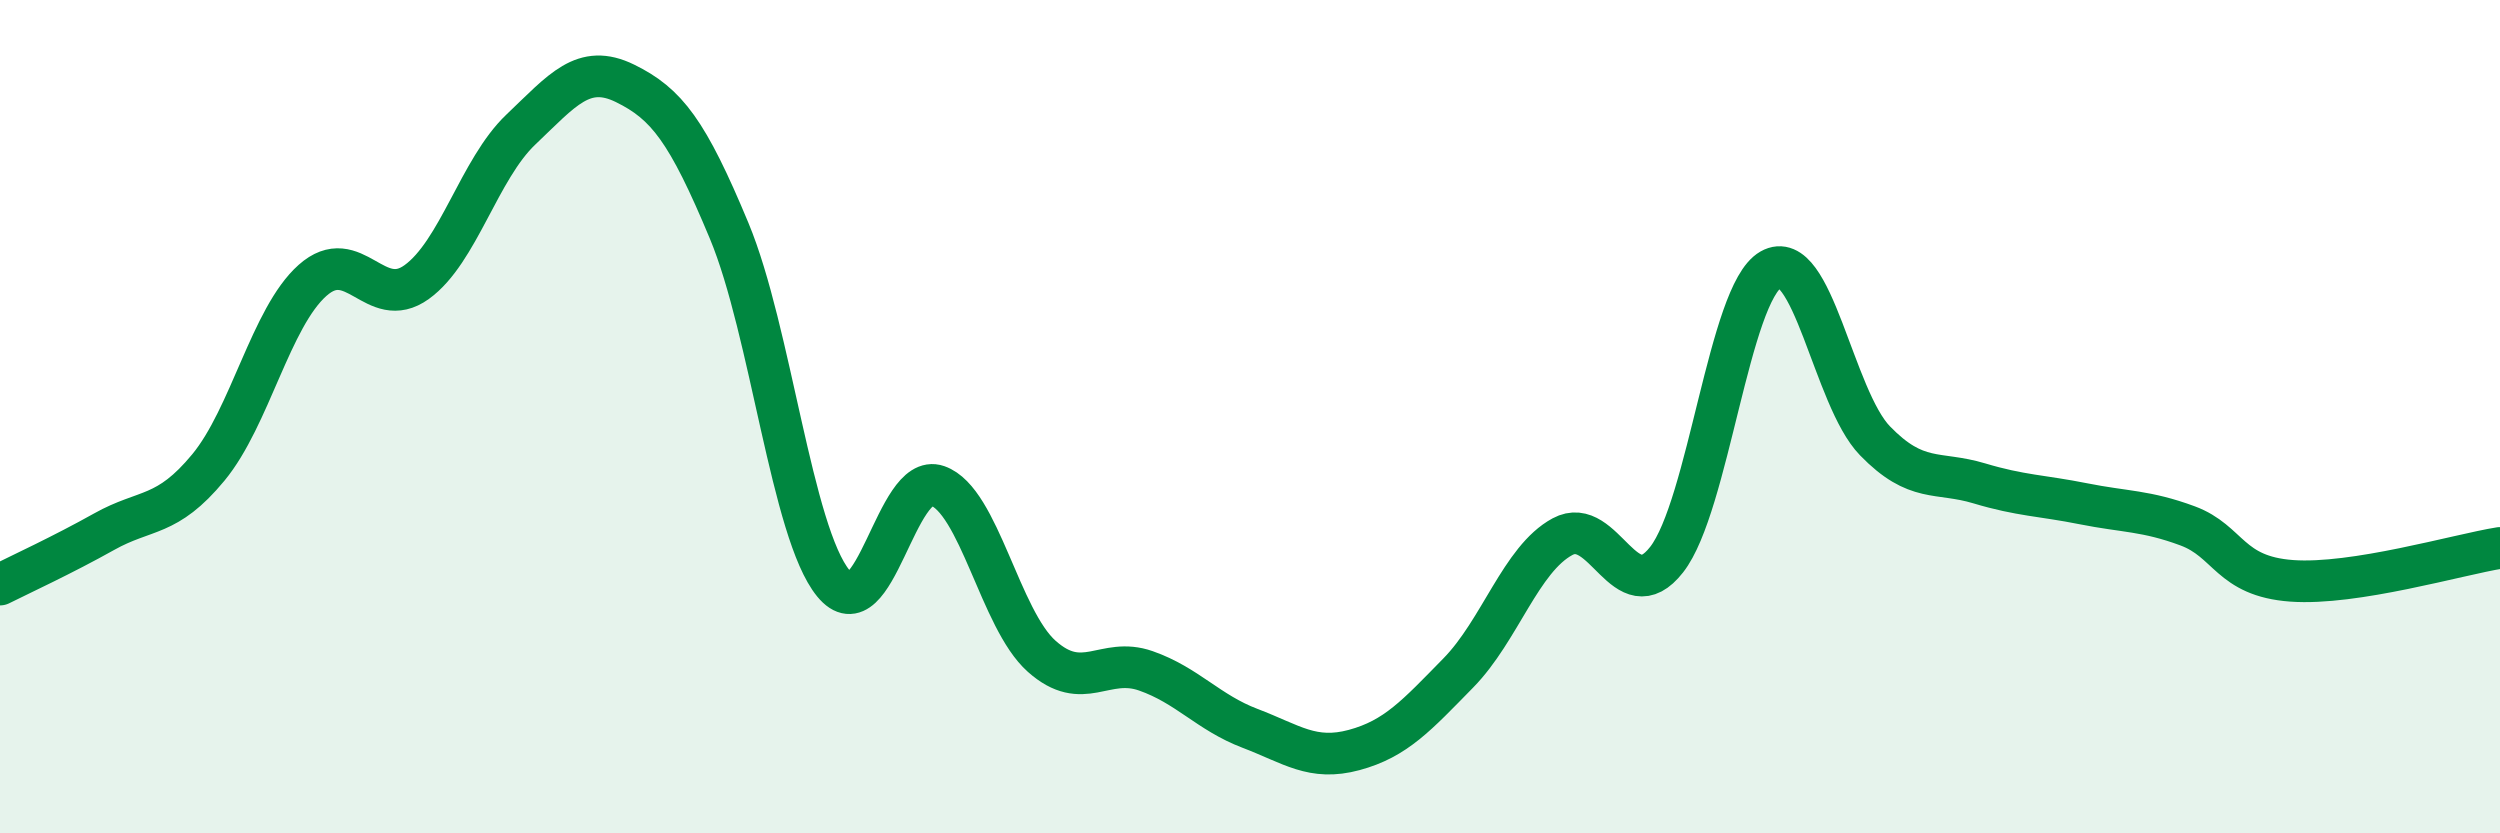
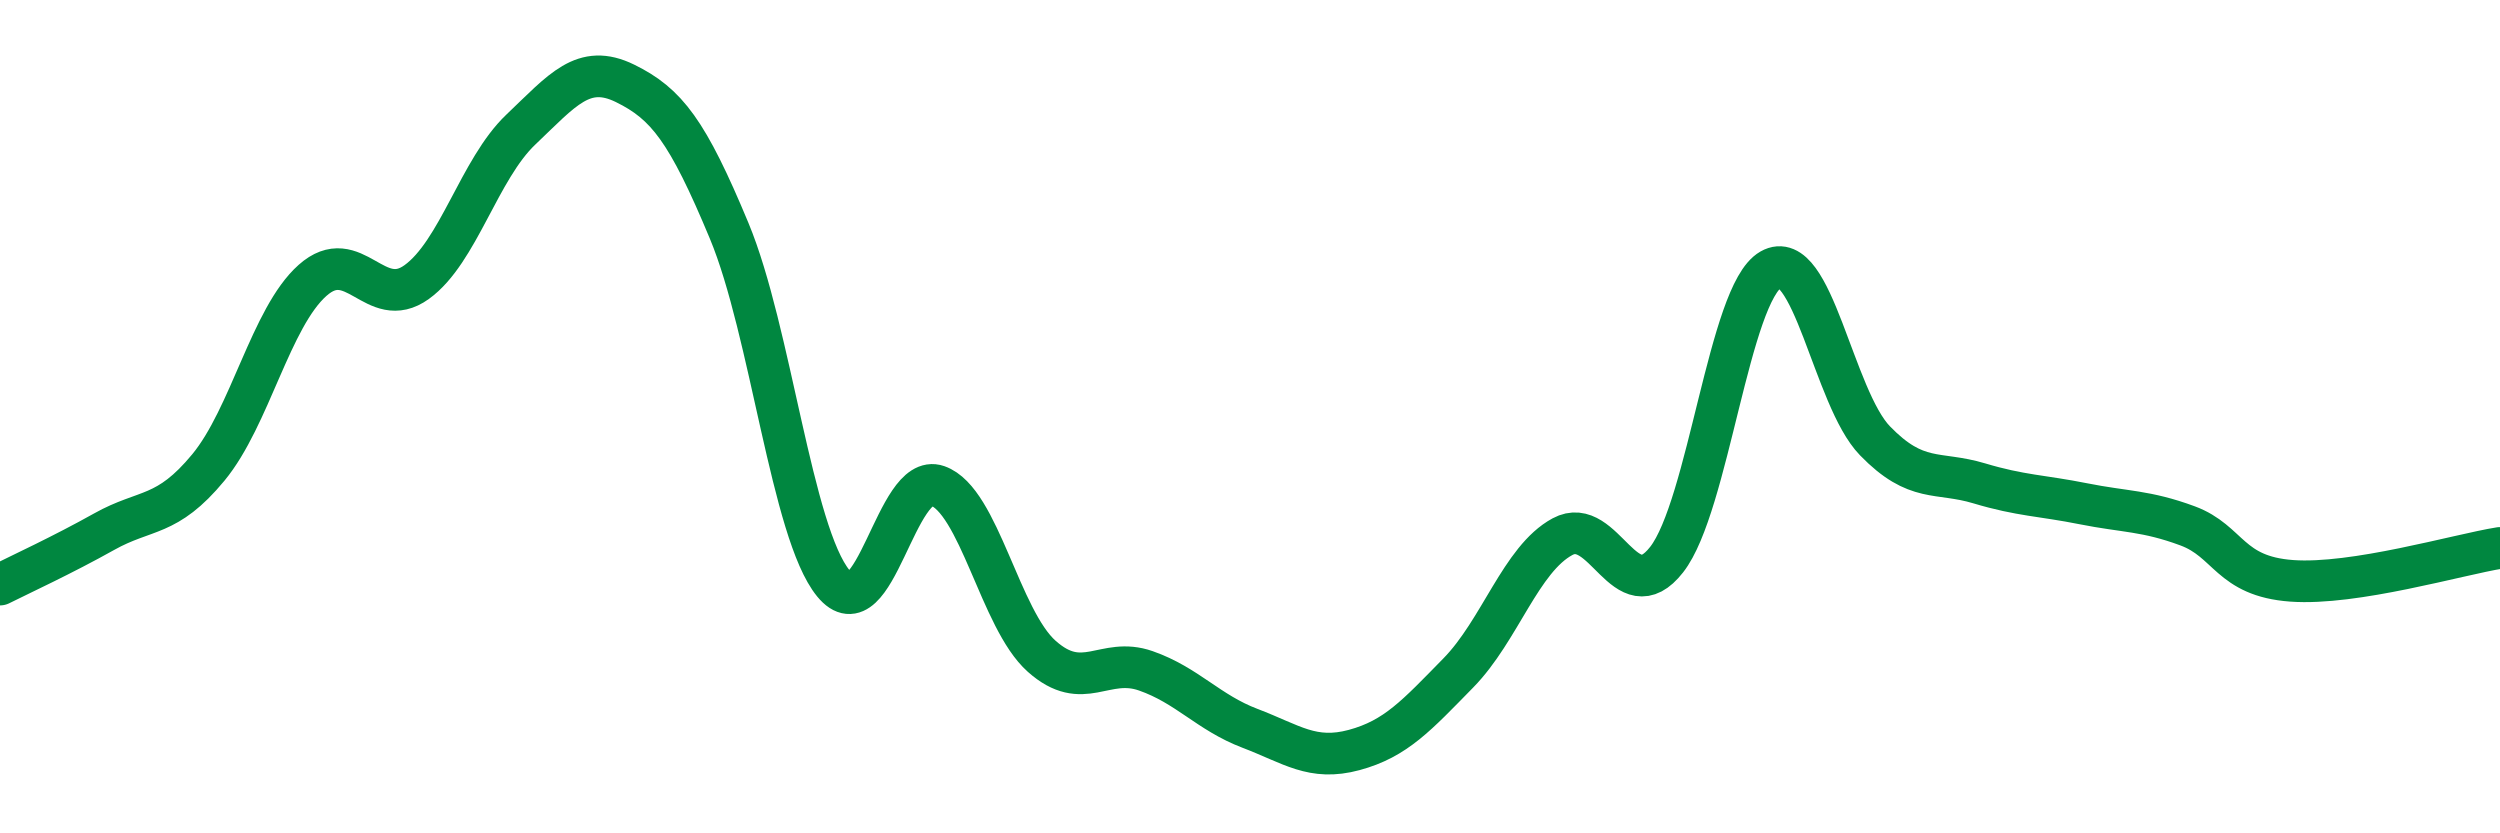
<svg xmlns="http://www.w3.org/2000/svg" width="60" height="20" viewBox="0 0 60 20">
-   <path d="M 0,14.03 C 0.5,13.78 1.5,13.32 2.5,12.76 C 3.5,12.2 4,12.43 5,11.22 C 6,10.01 6.5,7.62 7.5,6.73 C 8.5,5.84 9,7.49 10,6.77 C 11,6.05 11.5,4.06 12.5,3.11 C 13.5,2.16 14,1.51 15,2 C 16,2.49 16.5,3.14 17.5,5.54 C 18.5,7.94 19,12.78 20,14 C 21,15.22 21.5,11.31 22.5,11.66 C 23.5,12.01 24,14.86 25,15.75 C 26,16.64 26.5,15.75 27.5,16.1 C 28.5,16.45 29,17.1 30,17.48 C 31,17.86 31.5,18.27 32.5,18 C 33.5,17.73 34,17.17 35,16.15 C 36,15.13 36.5,13.42 37.5,12.88 C 38.5,12.34 39,14.71 40,13.43 C 41,12.15 41.5,7.04 42.5,6.47 C 43.5,5.9 44,9.55 45,10.58 C 46,11.61 46.5,11.3 47.5,11.6 C 48.5,11.9 49,11.89 50,12.09 C 51,12.29 51.5,12.25 52.5,12.62 C 53.5,12.99 53.5,13.83 55,13.94 C 56.5,14.05 59,13.31 60,13.15L60 20L0 20Z" fill="#008740" opacity="0.1" stroke-linecap="round" stroke-linejoin="round" />
  <path d="M 0,14.03 C 0.5,13.78 1.5,13.32 2.5,12.76 C 3.5,12.2 4,12.43 5,11.22 C 6,10.01 6.5,7.62 7.5,6.73 C 8.5,5.84 9,7.49 10,6.77 C 11,6.05 11.5,4.06 12.5,3.11 C 13.5,2.16 14,1.51 15,2 C 16,2.49 16.5,3.14 17.5,5.54 C 18.5,7.94 19,12.78 20,14 C 21,15.22 21.5,11.31 22.5,11.66 C 23.5,12.01 24,14.86 25,15.75 C 26,16.64 26.5,15.75 27.5,16.1 C 28.5,16.45 29,17.1 30,17.48 C 31,17.86 31.5,18.27 32.5,18 C 33.5,17.73 34,17.17 35,16.15 C 36,15.13 36.5,13.42 37.5,12.88 C 38.5,12.34 39,14.71 40,13.43 C 41,12.15 41.5,7.04 42.5,6.47 C 43.5,5.9 44,9.55 45,10.58 C 46,11.61 46.5,11.3 47.5,11.6 C 48.5,11.9 49,11.89 50,12.09 C 51,12.29 51.5,12.25 52.5,12.62 C 53.5,12.99 53.5,13.83 55,13.94 C 56.5,14.05 59,13.31 60,13.15" stroke="#008740" stroke-width="1" fill="none" stroke-linecap="round" stroke-linejoin="round" />
</svg>